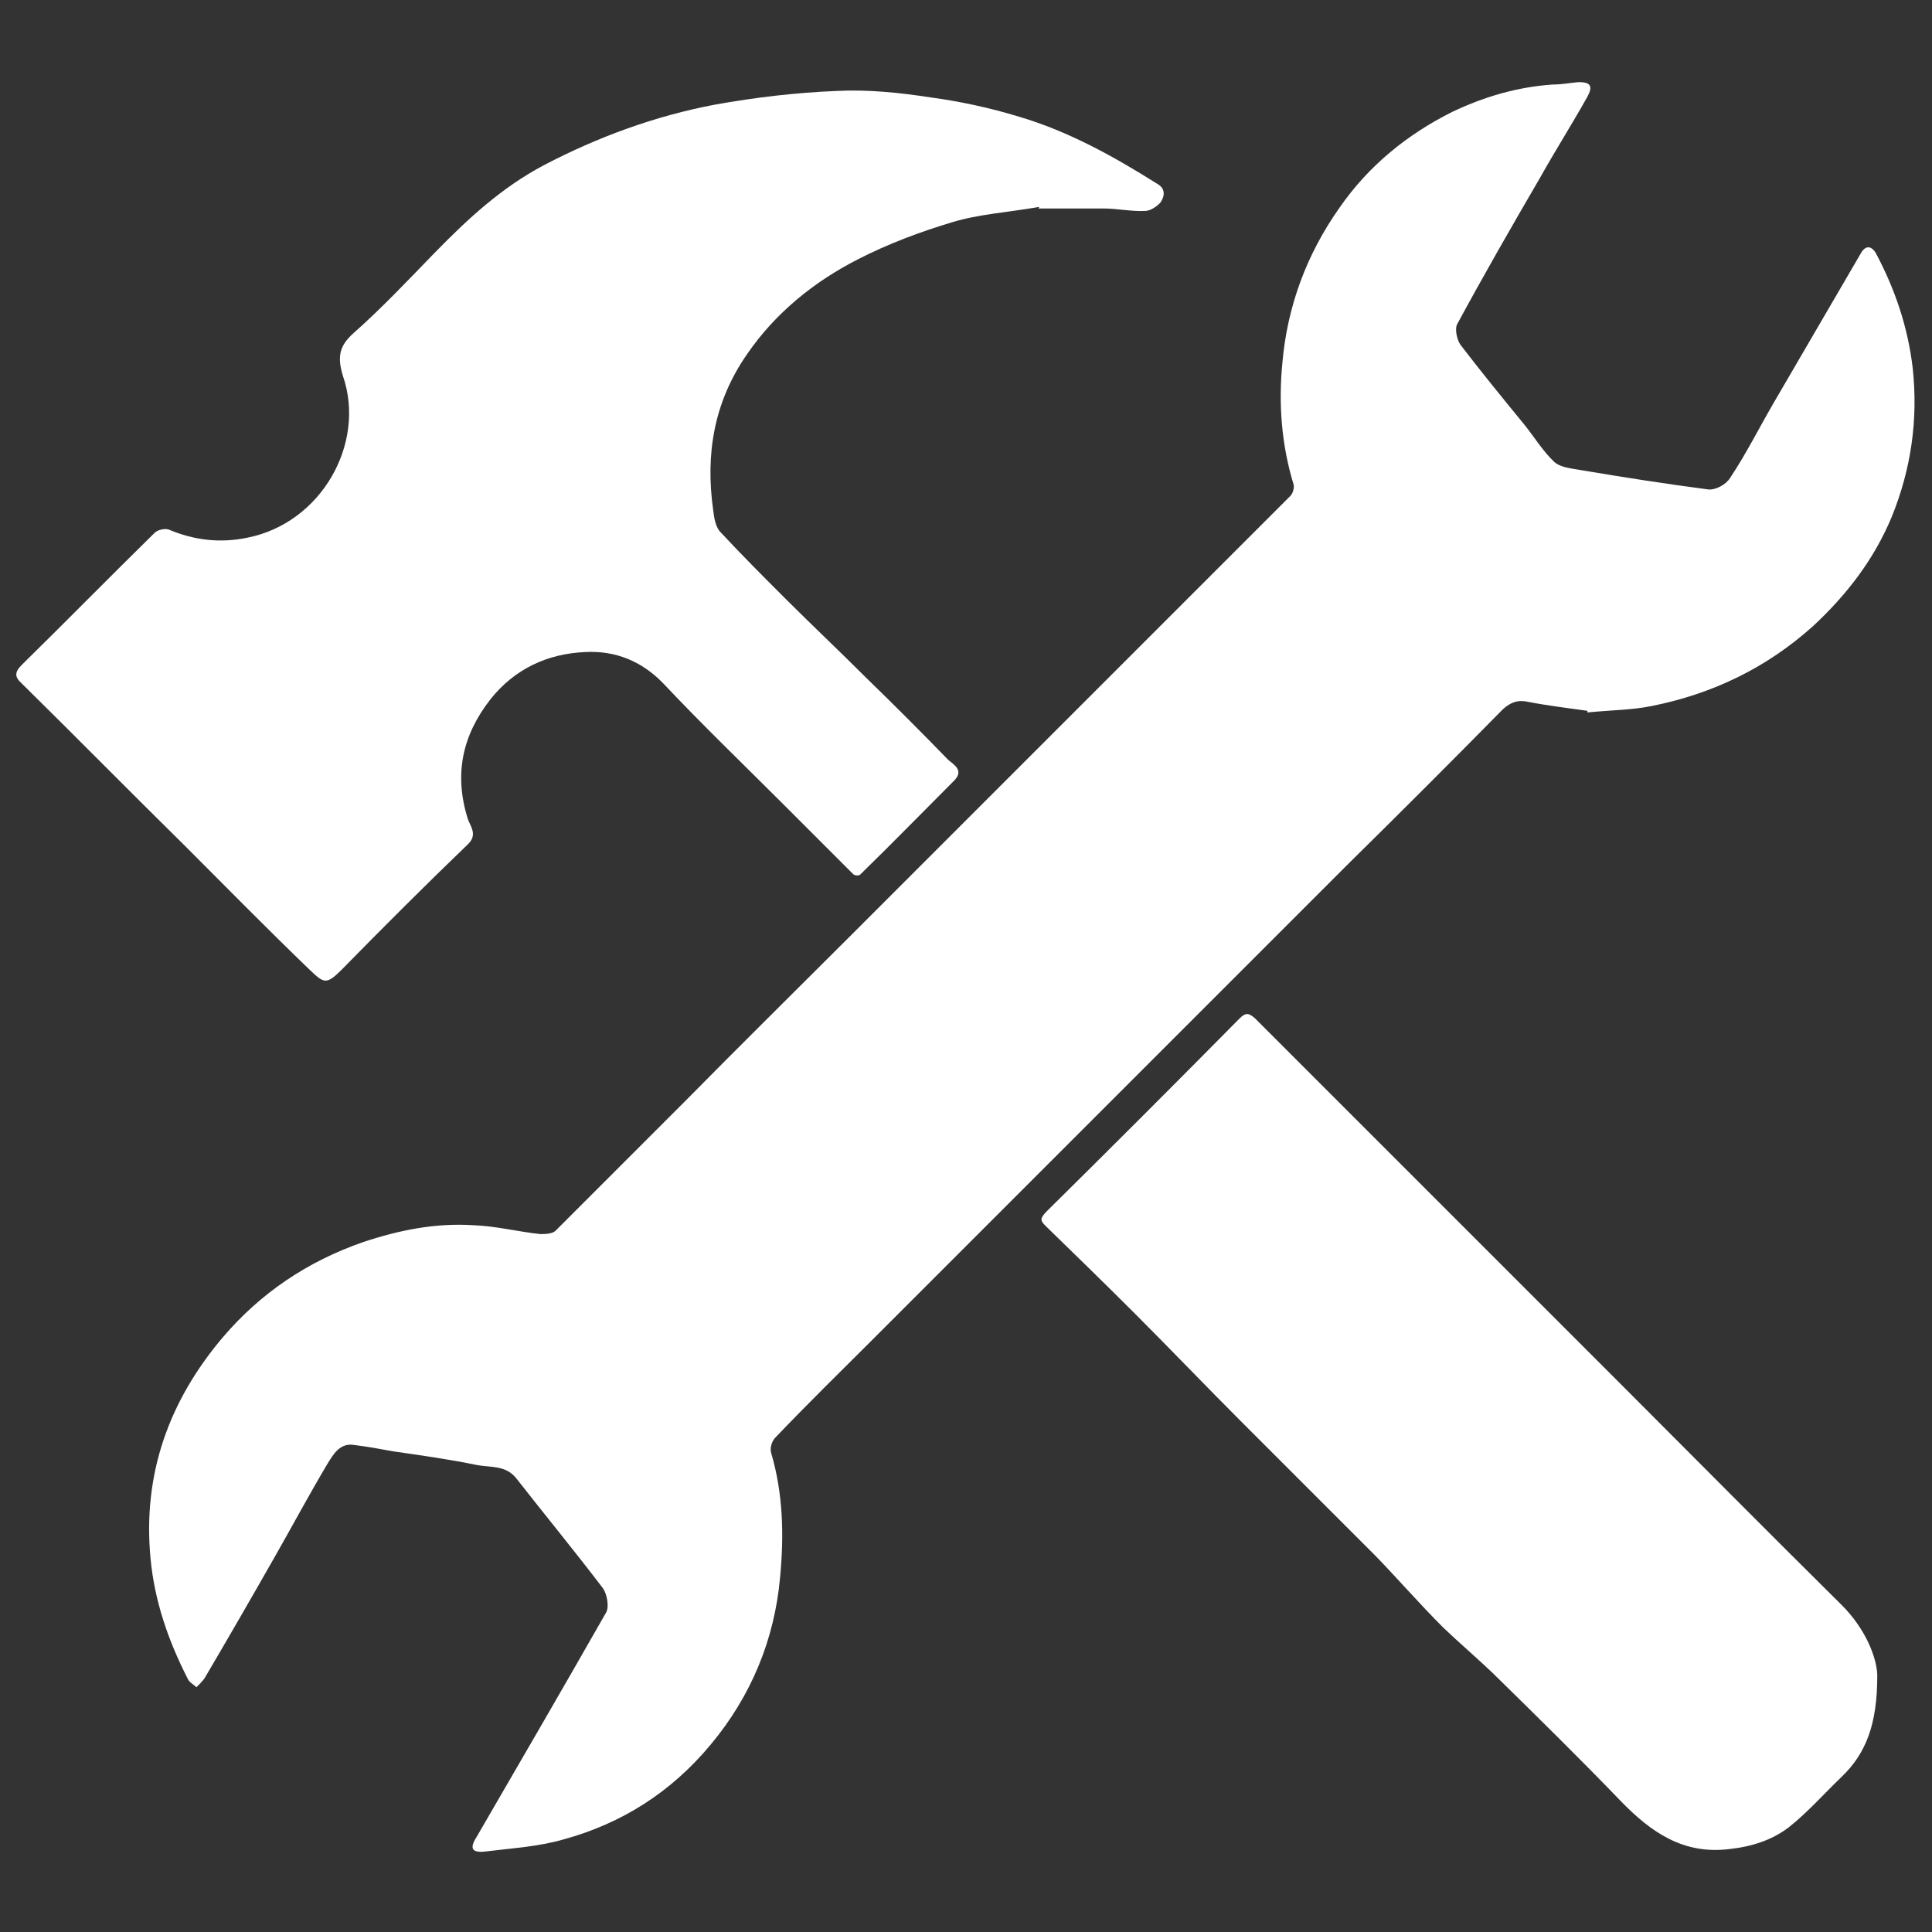
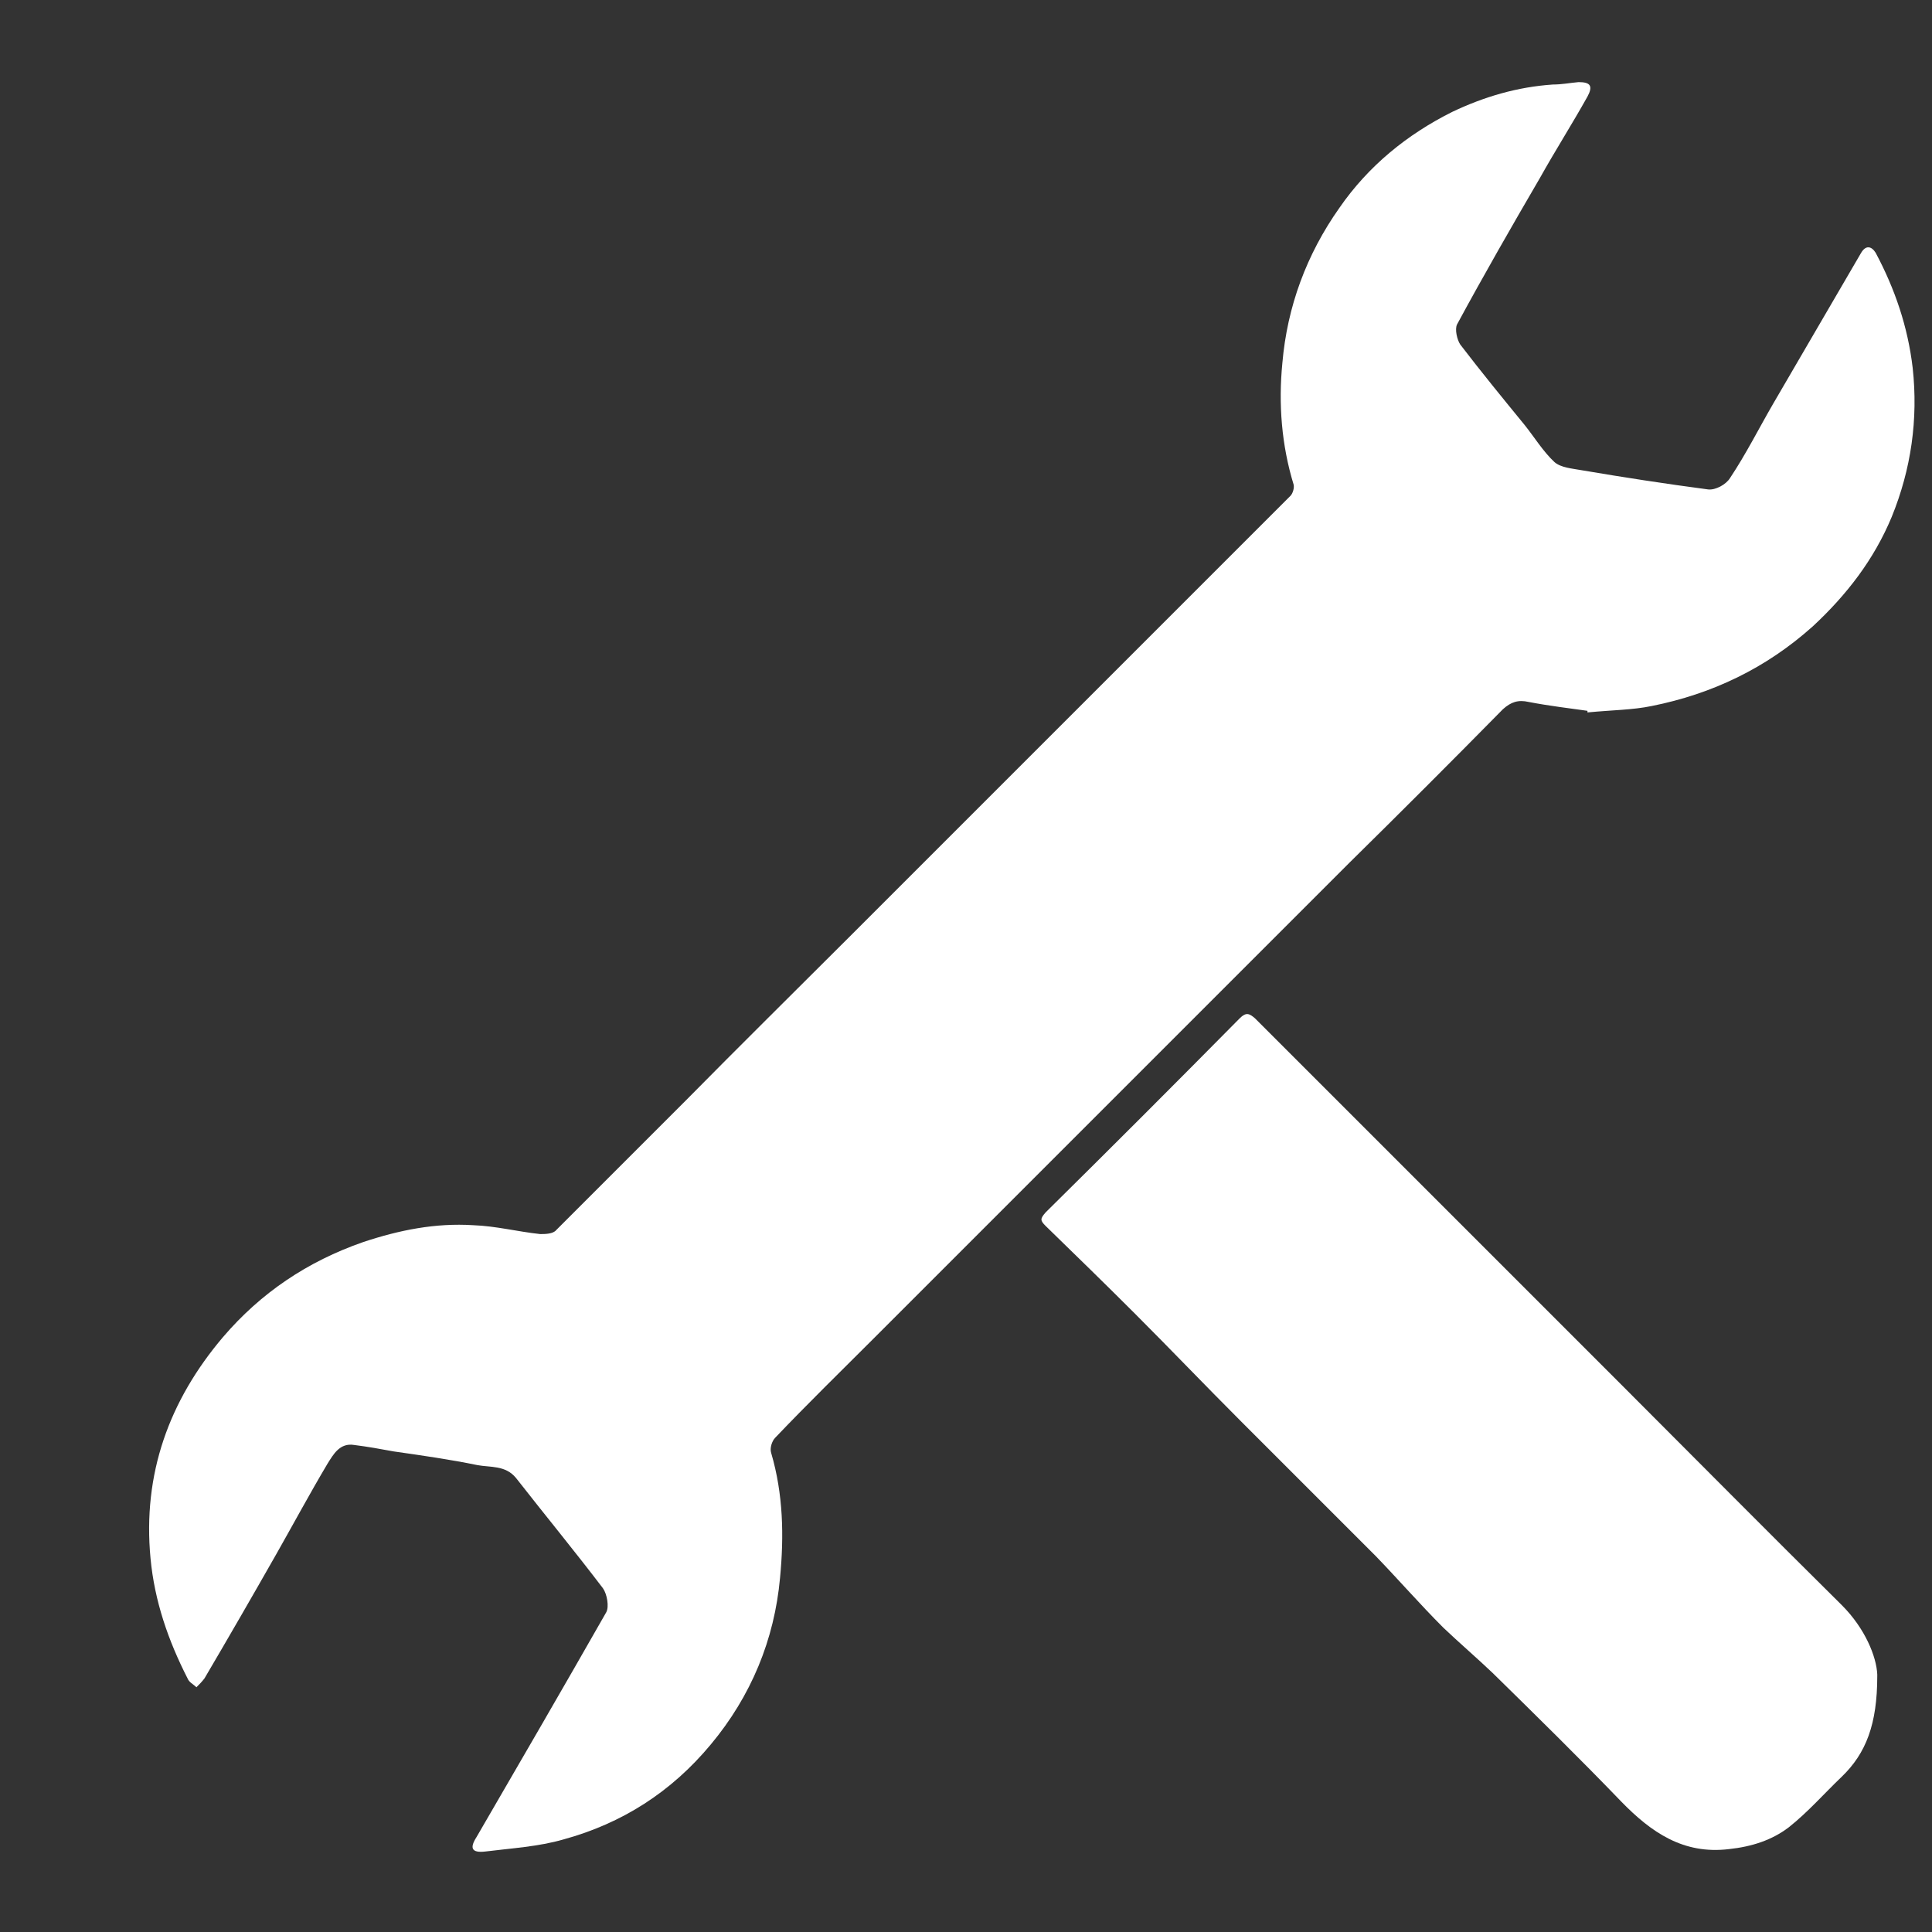
<svg xmlns="http://www.w3.org/2000/svg" width="24" height="24" viewBox="0 0 24 24" fill="none">
  <rect x="0" y="0" width="24" height="24" fill="#333333" stroke="none" />
  <path d="M19.72 8.83C19.51 8.8 19.25 8.77 18.99 8.72C18.86 8.69 18.77 8.72 18.67 8.81C18.04 9.45 17.4 10.09 16.76 10.72C15.37 12.11 13.98 13.5 12.6 14.88C12.02 15.46 11.43 16.05 10.85 16.63C10.44 17.04 10.03 17.44 9.63 17.86C9.59 17.9 9.56 17.99 9.58 18.05C9.73 18.56 9.74 19.08 9.69 19.6C9.62 20.37 9.33 21.07 8.83 21.67C8.34 22.26 7.73 22.65 7 22.85C6.69 22.94 6.35 22.96 6.03 23C5.86 23.02 5.83 22.96 5.92 22.82C6.46 21.89 7 20.96 7.53 20.03C7.57 19.96 7.54 19.8 7.49 19.73C7.14 19.27 6.77 18.82 6.41 18.36C6.28 18.2 6.09 18.23 5.93 18.2C5.59 18.13 5.24 18.08 4.89 18.03C4.73 18 4.56 17.97 4.4 17.95C4.22 17.92 4.14 18.07 4.07 18.18C3.85 18.55 3.64 18.94 3.43 19.31C3.14 19.82 2.84 20.34 2.54 20.85C2.51 20.89 2.47 20.93 2.44 20.96C2.4 20.92 2.35 20.9 2.33 20.85C2.09 20.38 1.92 19.89 1.87 19.36C1.77 18.31 2.1 17.4 2.77 16.61C3.24 16.06 3.82 15.67 4.51 15.43C4.96 15.28 5.41 15.19 5.88 15.22C6.16 15.23 6.43 15.3 6.71 15.33C6.77 15.33 6.87 15.33 6.91 15.28C7.44 14.75 7.97 14.22 8.5 13.69C9.2 12.98 9.91 12.28 10.61 11.58C11.29 10.9 11.97 10.22 12.65 9.54C13.12 9.07 13.58 8.61 14.05 8.14C14.71 7.48 15.37 6.82 16.03 6.16C16.06 6.13 16.08 6.06 16.07 6.02C15.92 5.53 15.88 5.02 15.93 4.51C15.99 3.81 16.23 3.16 16.64 2.58C17 2.06 17.48 1.67 18.04 1.39C18.44 1.2 18.85 1.08 19.29 1.05C19.4 1.05 19.5 1.03 19.61 1.02C19.76 1.02 19.79 1.07 19.72 1.2C19.53 1.54 19.32 1.87 19.13 2.21C18.78 2.81 18.43 3.42 18.1 4.03C18.07 4.09 18.1 4.22 18.14 4.28C18.4 4.62 18.67 4.95 18.94 5.28C19.06 5.43 19.17 5.61 19.31 5.74C19.39 5.81 19.53 5.82 19.64 5.84C20.17 5.93 20.69 6.01 21.22 6.08C21.31 6.09 21.44 6.02 21.49 5.94C21.69 5.64 21.85 5.32 22.03 5.01C22.39 4.39 22.76 3.76 23.12 3.14C23.18 3.04 23.25 3.06 23.3 3.14C23.54 3.59 23.7 4.06 23.76 4.57C23.83 5.21 23.74 5.83 23.5 6.42C23.28 6.95 22.94 7.39 22.52 7.78C21.94 8.3 21.27 8.62 20.52 8.77C20.28 8.82 20.03 8.82 19.72 8.85V8.83Z" fill="white" />
-   <path d="M12.9 2.59C13.14 2.59 13.43 2.59 13.71 2.59C13.88 2.59 14.06 2.63 14.23 2.62C14.29 2.62 14.38 2.56 14.42 2.51C14.47 2.43 14.48 2.34 14.37 2.28C13.83 1.94 13.27 1.63 12.66 1.45C12.3 1.34 11.93 1.26 11.56 1.21C11.17 1.15 10.78 1.11 10.39 1.13C9.89 1.15 9.38 1.21 8.88 1.3C8.14 1.44 7.43 1.7 6.76 2.05C6.23 2.33 5.81 2.72 5.4 3.14C5.07 3.48 4.74 3.83 4.39 4.14C4.21 4.3 4.19 4.44 4.26 4.67C4.55 5.51 3.99 6.5 3.07 6.68C2.73 6.75 2.41 6.71 2.1 6.58C2.05 6.56 1.96 6.58 1.92 6.62C1.37 7.16 0.82 7.72 0.27 8.26C0.18 8.35 0.18 8.41 0.27 8.49C0.95 9.16 1.62 9.84 2.3 10.51C2.81 11.02 3.32 11.54 3.85 12.05C4.02 12.21 4.05 12.24 4.24 12.05C4.76 11.52 5.28 11 5.81 10.49C5.94 10.37 5.84 10.26 5.81 10.17C5.64 9.62 5.74 9.14 6.09 8.69C6.39 8.31 6.8 8.12 7.27 8.1C7.64 8.08 7.97 8.21 8.24 8.49C8.72 9 9.23 9.49 9.73 9.99C10.02 10.28 10.31 10.57 10.6 10.86C10.62 10.88 10.68 10.88 10.69 10.86C11.08 10.48 11.46 10.09 11.85 9.7C11.98 9.57 11.85 9.5 11.78 9.44C11.44 9.09 11.1 8.75 10.75 8.41C10.42 8.08 10.08 7.76 9.75 7.43C9.48 7.16 9.21 6.89 8.95 6.61C8.89 6.55 8.87 6.43 8.86 6.34C8.76 5.64 8.87 4.99 9.28 4.4C9.63 3.89 10.11 3.5 10.66 3.22C11.03 3.03 11.43 2.88 11.83 2.76C12.16 2.66 12.51 2.64 12.91 2.57L12.9 2.59Z" fill="white" />
  <path d="M23.32 20.82C23.32 21.42 23.18 21.78 22.88 22.07C22.66 22.28 22.46 22.51 22.22 22.7C22.01 22.86 21.76 22.94 21.48 22.97C20.91 23.04 20.51 22.76 20.14 22.38C19.62 21.84 19.08 21.31 18.54 20.78C18.34 20.59 18.13 20.41 17.93 20.22C17.64 19.93 17.37 19.62 17.09 19.33C16.53 18.77 15.97 18.21 15.41 17.65C14.97 17.21 14.54 16.76 14.1 16.32C13.73 15.95 13.36 15.59 12.99 15.23C12.92 15.16 12.92 15.14 12.99 15.06C13.8 14.26 14.6 13.46 15.4 12.65C15.48 12.57 15.52 12.59 15.59 12.65C17.09 14.15 18.58 15.64 20.08 17.14C21.01 18.07 21.94 19.01 22.88 19.94C23.17 20.23 23.31 20.58 23.32 20.8V20.82Z" fill="white" />
</svg>